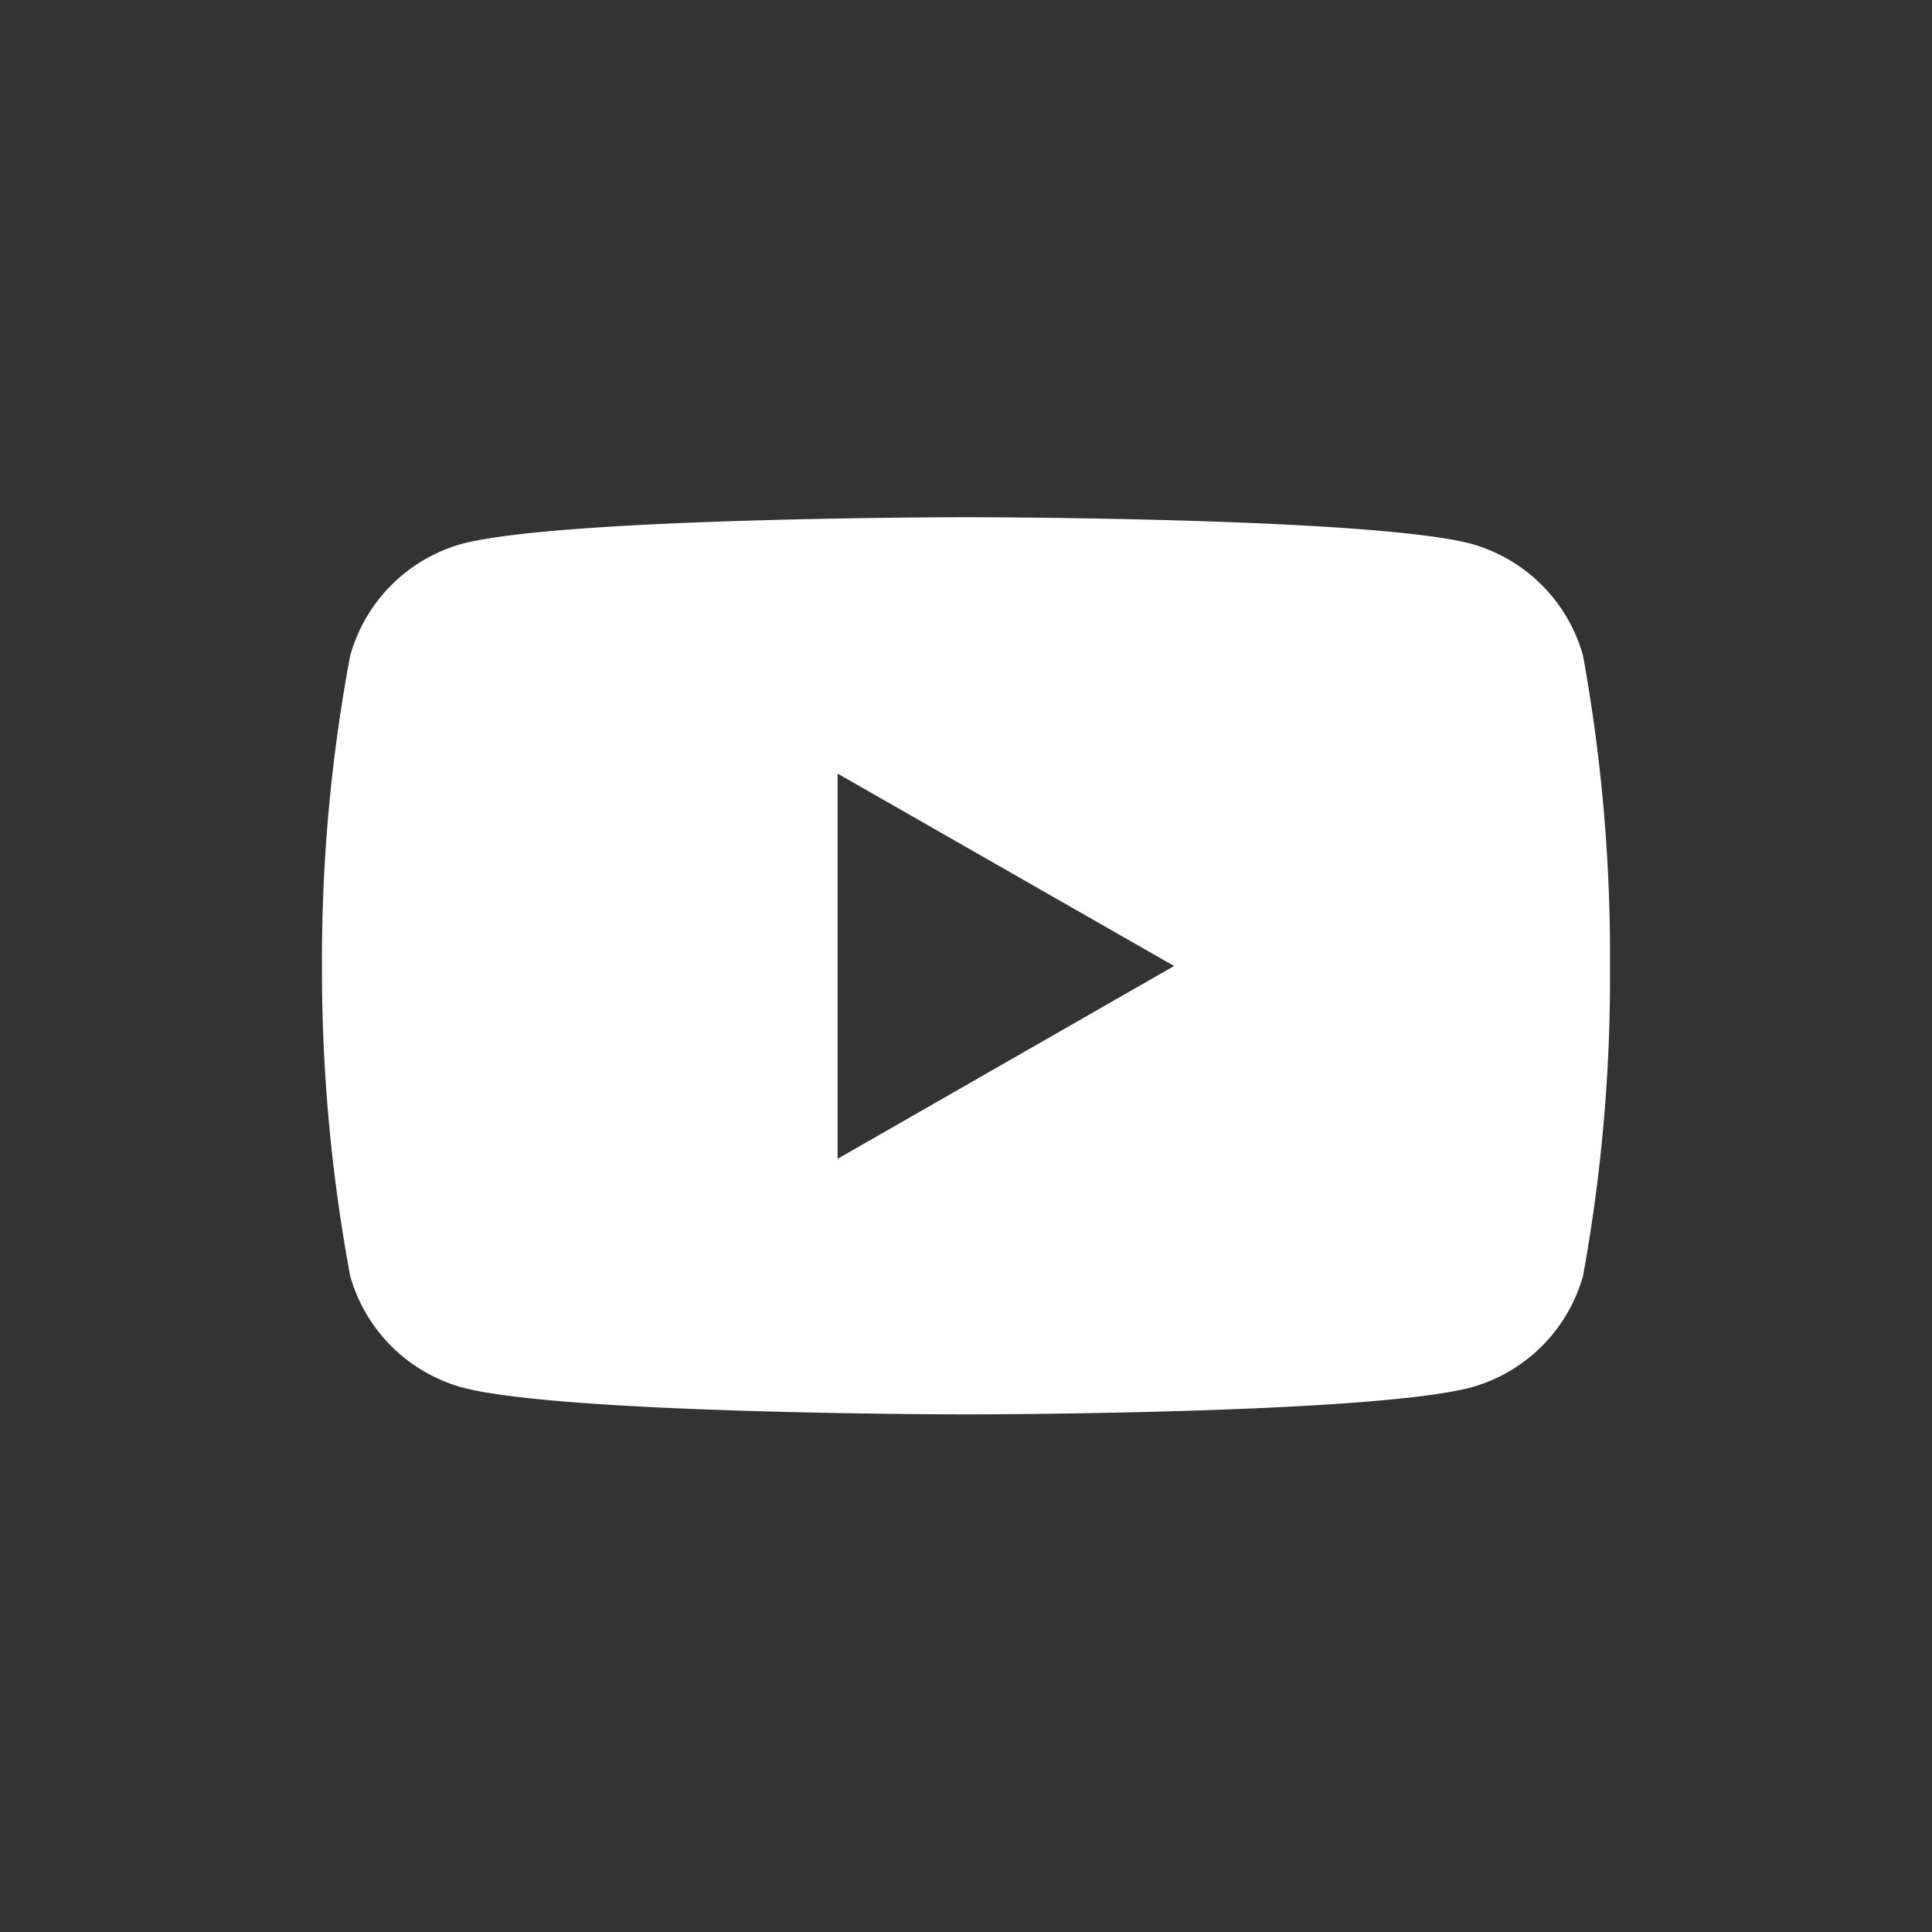
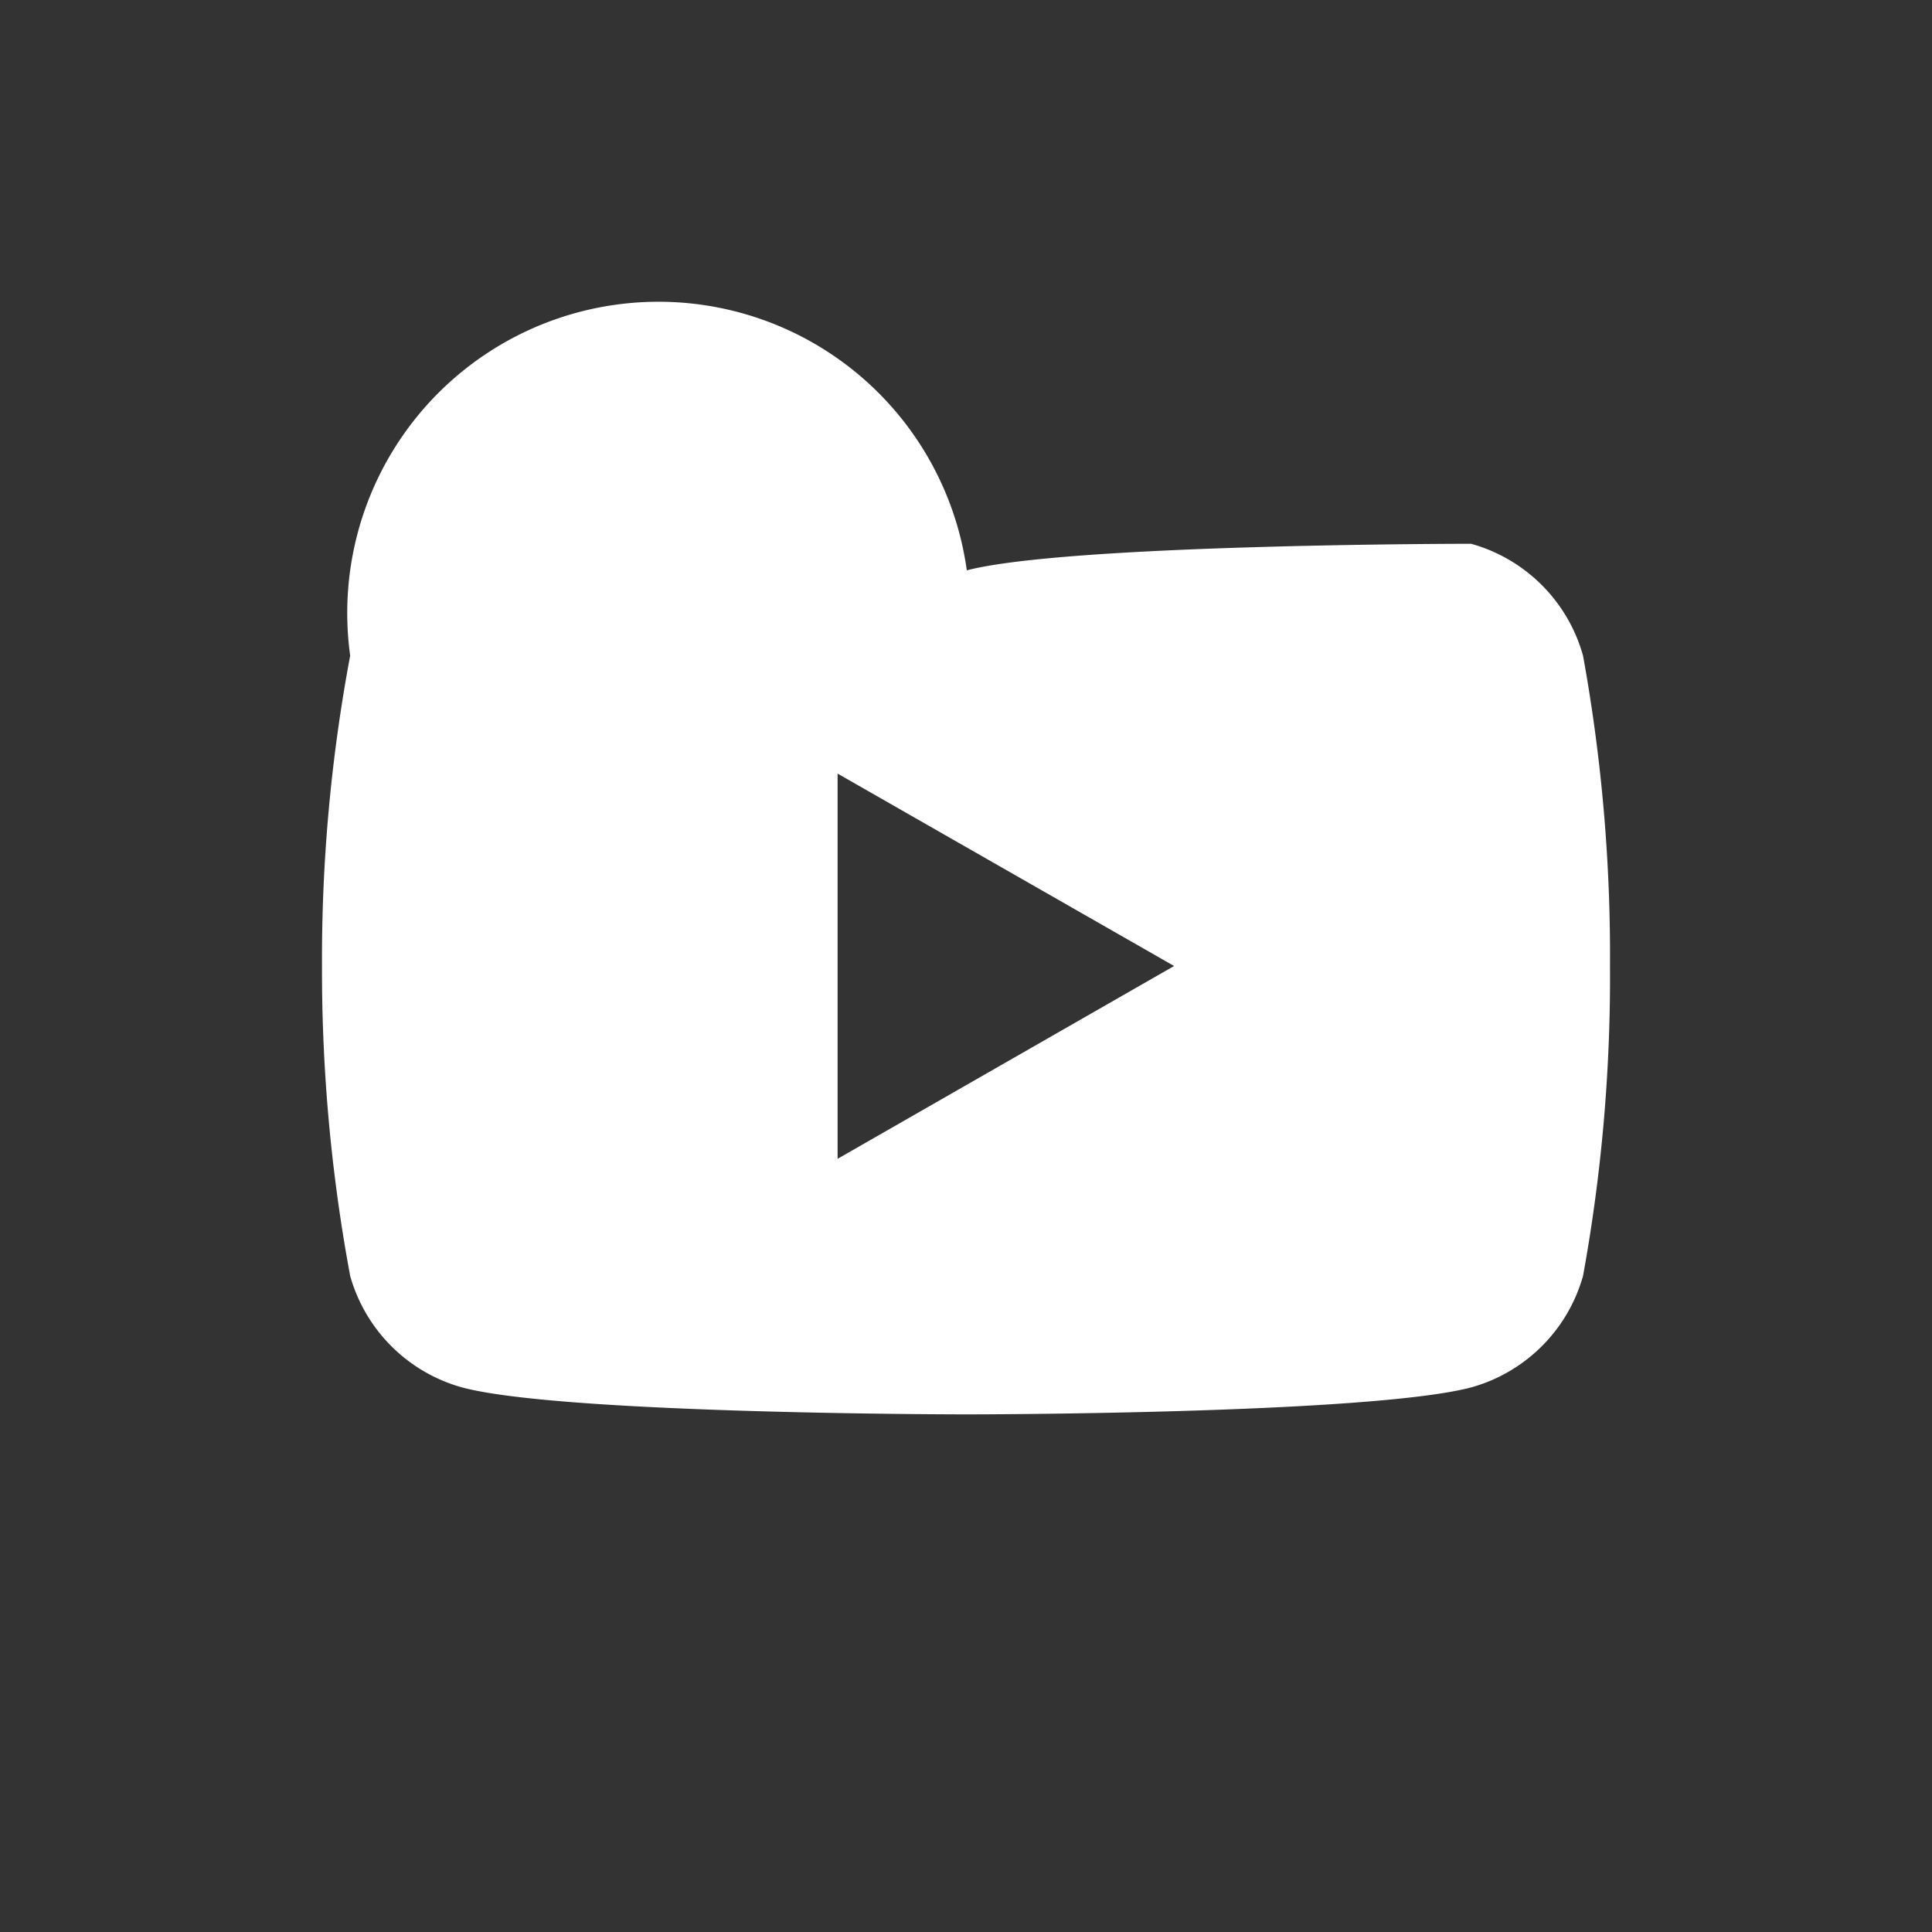
<svg xmlns="http://www.w3.org/2000/svg" id="Icon_Artwork" data-name="Icon Artwork" viewBox="0 0 48 48">
  <rect x="0" y="0" width="48" height="48" fill="#333333" stroke="none" />
  <defs>
    <style>.cls-1{fill:#fff;}</style>
  </defs>
  <g id="youtube-copy">
-     <path id="Shape" class="cls-1" d="M39.33,16.29a4,4,0,0,0-2.78-2.78c-2.5-.66-12.54-.66-12.54-.66s-10,0-12.53.66A4,4,0,0,0,8.7,16.29,40.83,40.83,0,0,0,8,24a41.46,41.46,0,0,0,.7,7.7,4,4,0,0,0,2.78,2.77c2.49.67,12.53.67,12.53.67s10,0,12.54-.67a4,4,0,0,0,2.78-2.77A41.43,41.43,0,0,0,40,24,41.65,41.65,0,0,0,39.33,16.29ZM20.81,28.79V19.22L29.17,24Z" />
+     <path id="Shape" class="cls-1" d="M39.33,16.29a4,4,0,0,0-2.78-2.78s-10,0-12.53.66A4,4,0,0,0,8.7,16.29,40.83,40.83,0,0,0,8,24a41.46,41.46,0,0,0,.7,7.7,4,4,0,0,0,2.78,2.77c2.49.67,12.53.67,12.53.67s10,0,12.54-.67a4,4,0,0,0,2.78-2.77A41.43,41.43,0,0,0,40,24,41.65,41.65,0,0,0,39.33,16.29ZM20.81,28.79V19.22L29.17,24Z" />
  </g>
</svg>